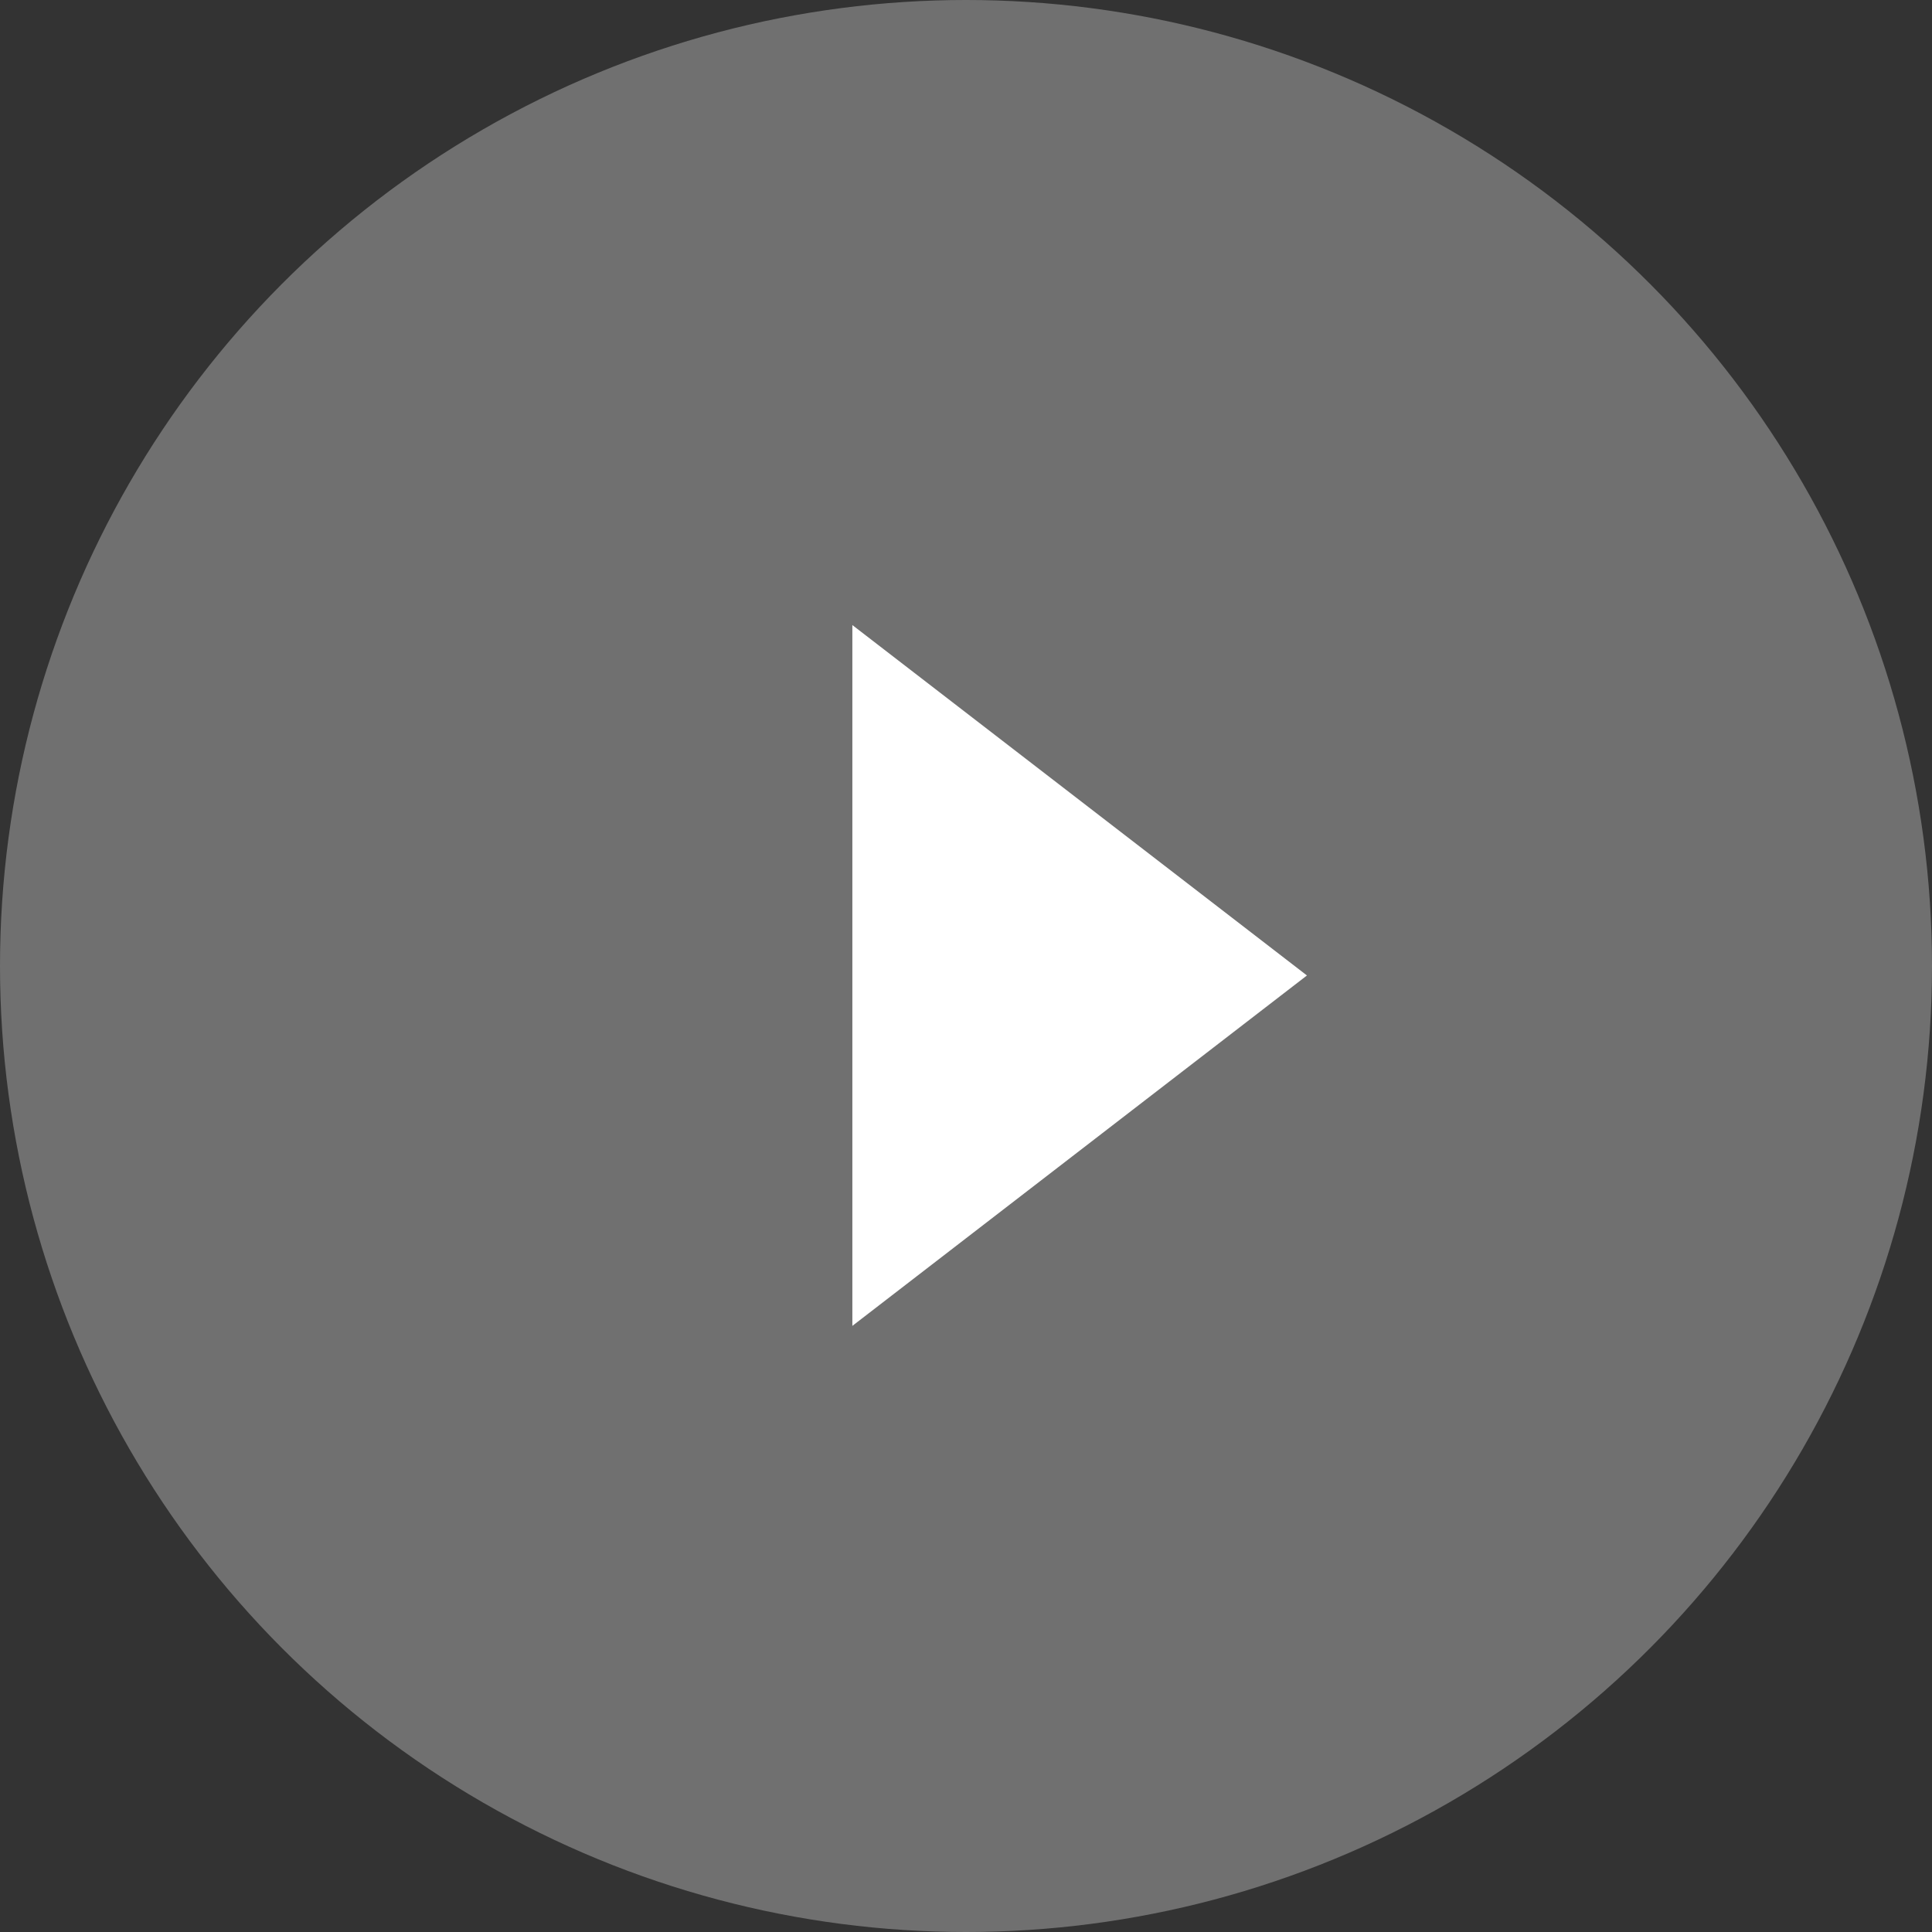
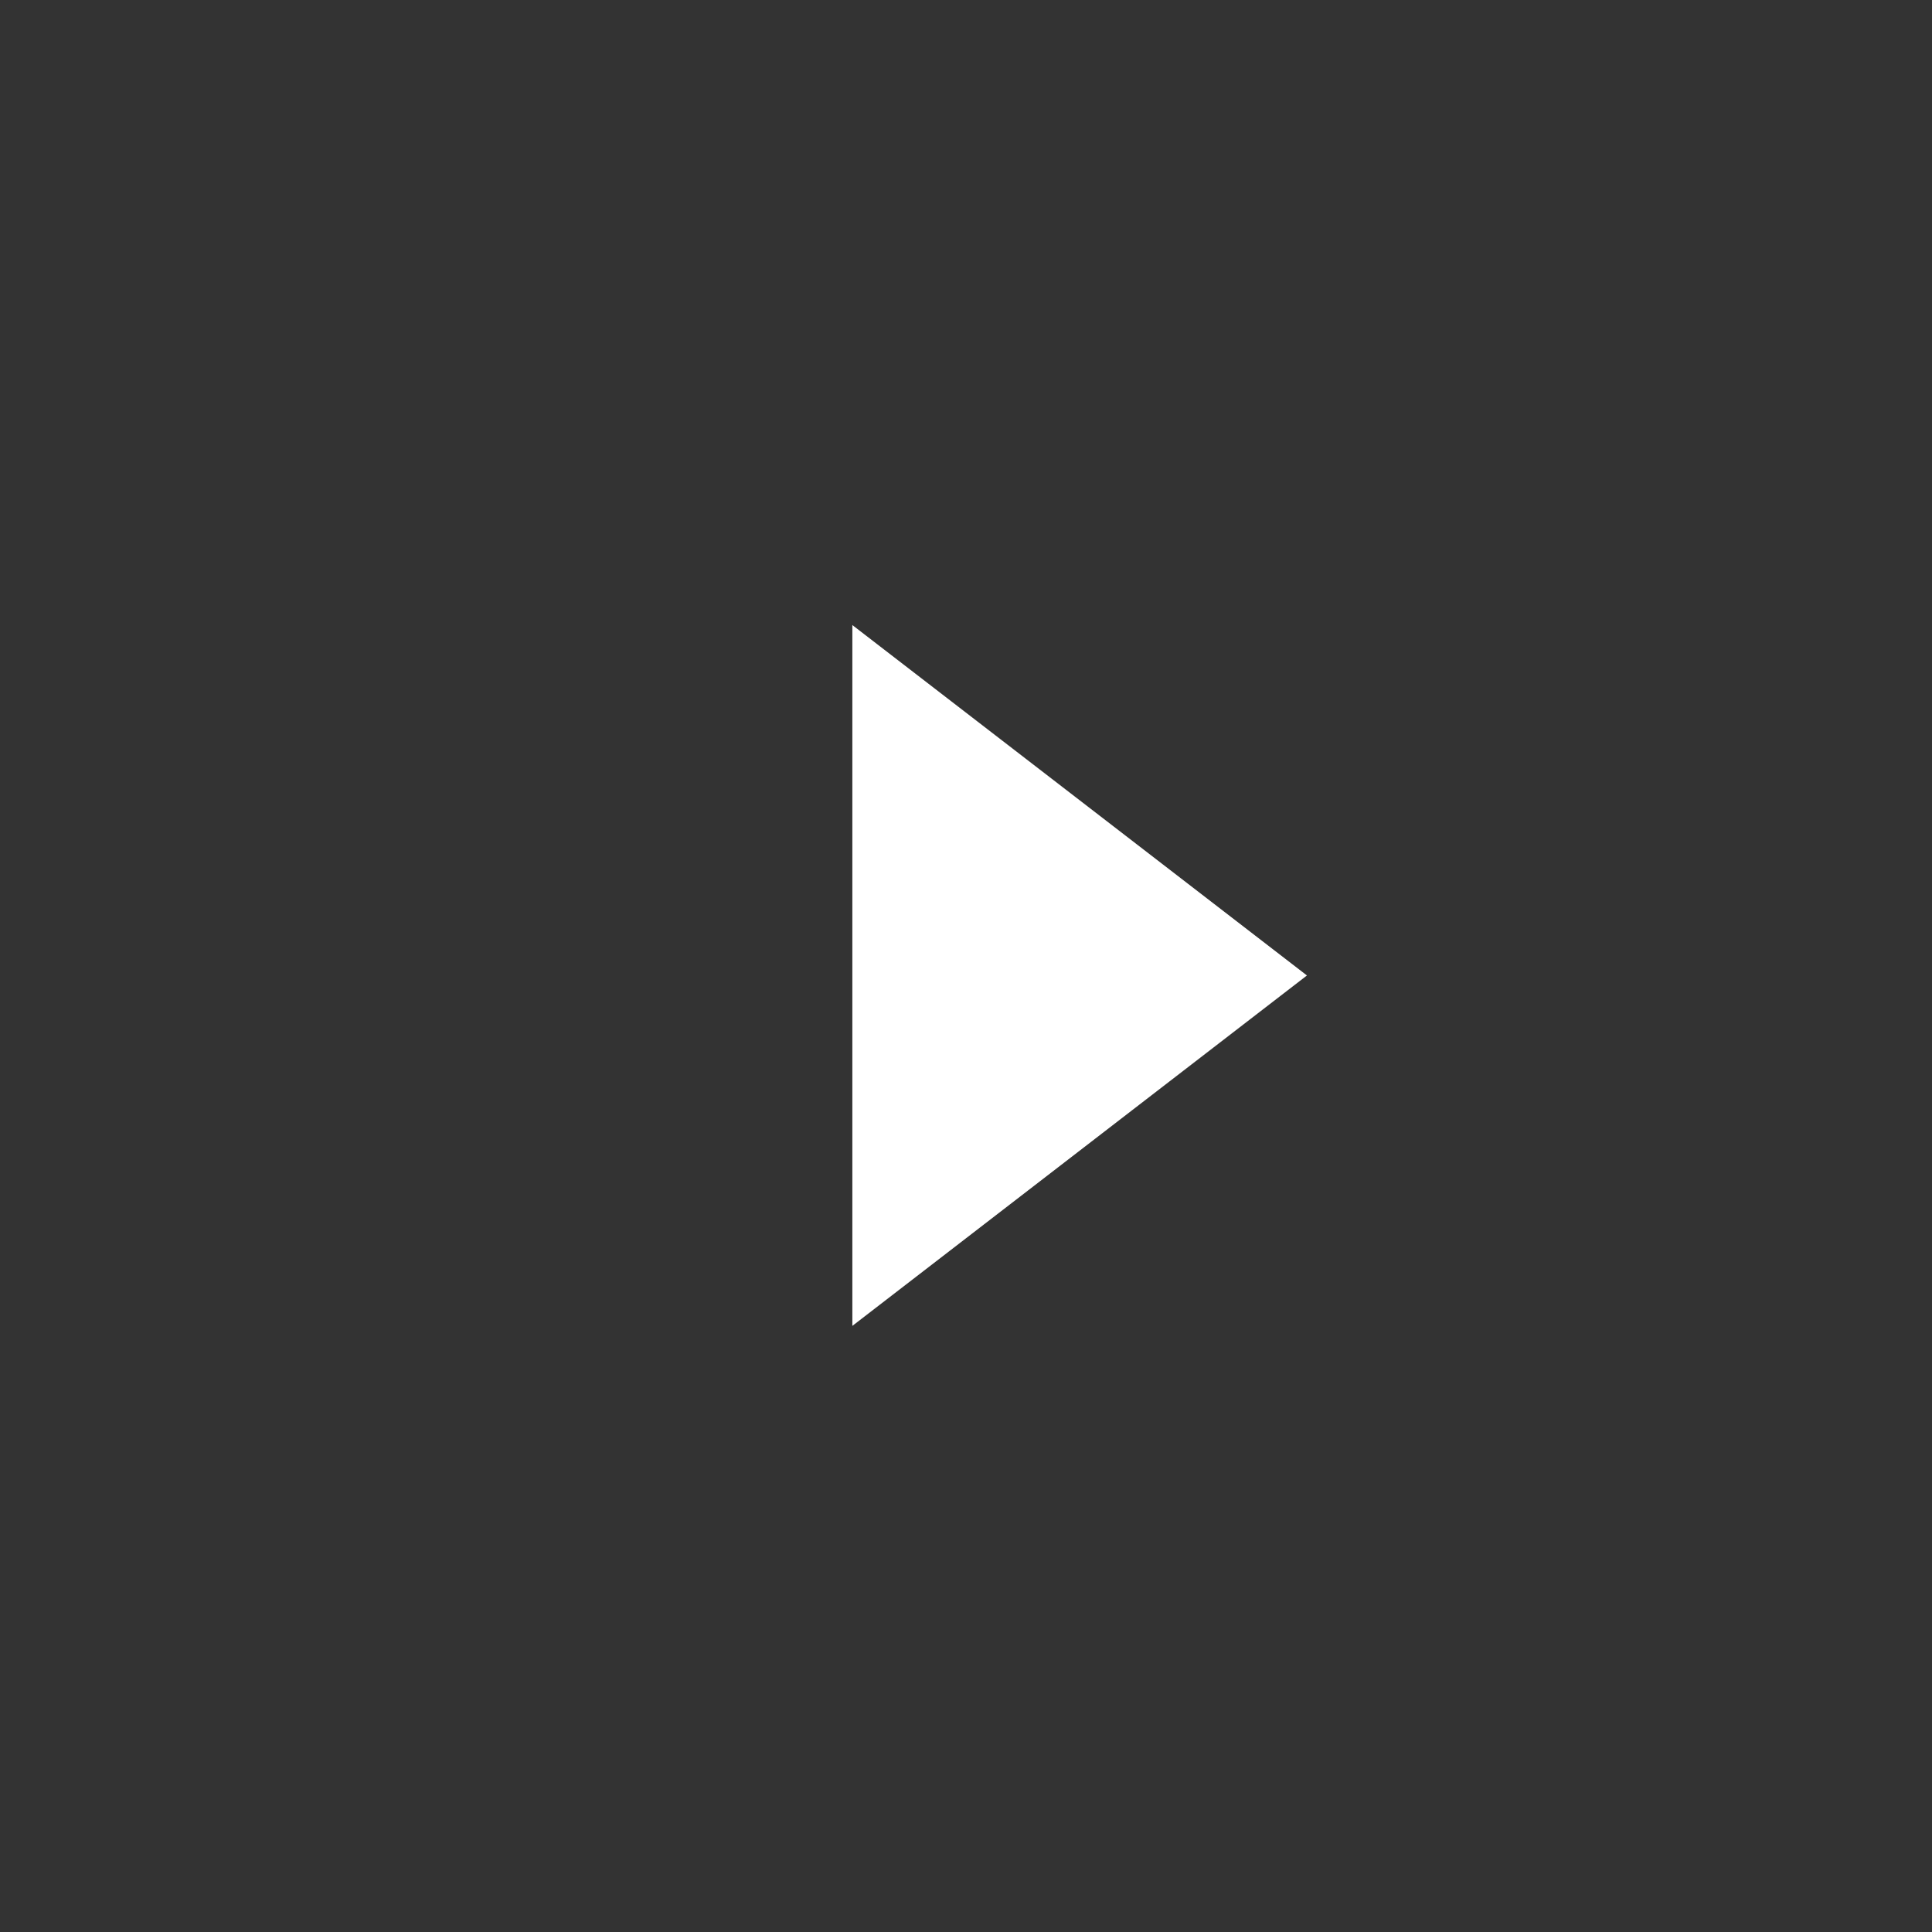
<svg xmlns="http://www.w3.org/2000/svg" width="102px" height="102px" viewBox="0 0 102 102" version="1.1">
  <rect x="0" y="0" width="102" height="102" fill="#333333" stroke="none" />
  <title>F471273C-5987-4CD7-905F-4AC992FCCCB5</title>
  <desc>Created with sketchtool.</desc>
  <defs />
  <g id="Ships---Desktop" stroke="none" stroke-width="1" fill="none" fill-rule="evenodd">
    <g id="Ship---detailed-page" transform="translate(-909, -331)" fill="#FFFFFF">
      <g id="video-play" transform="translate(909, 331)">
-         <circle id="Oval-3" fill-opacity="0.3" cx="51" cy="51" r="51" />
        <polygon id="Triangle" points="69 51.5 45 70 45 33" />
      </g>
    </g>
  </g>
</svg>